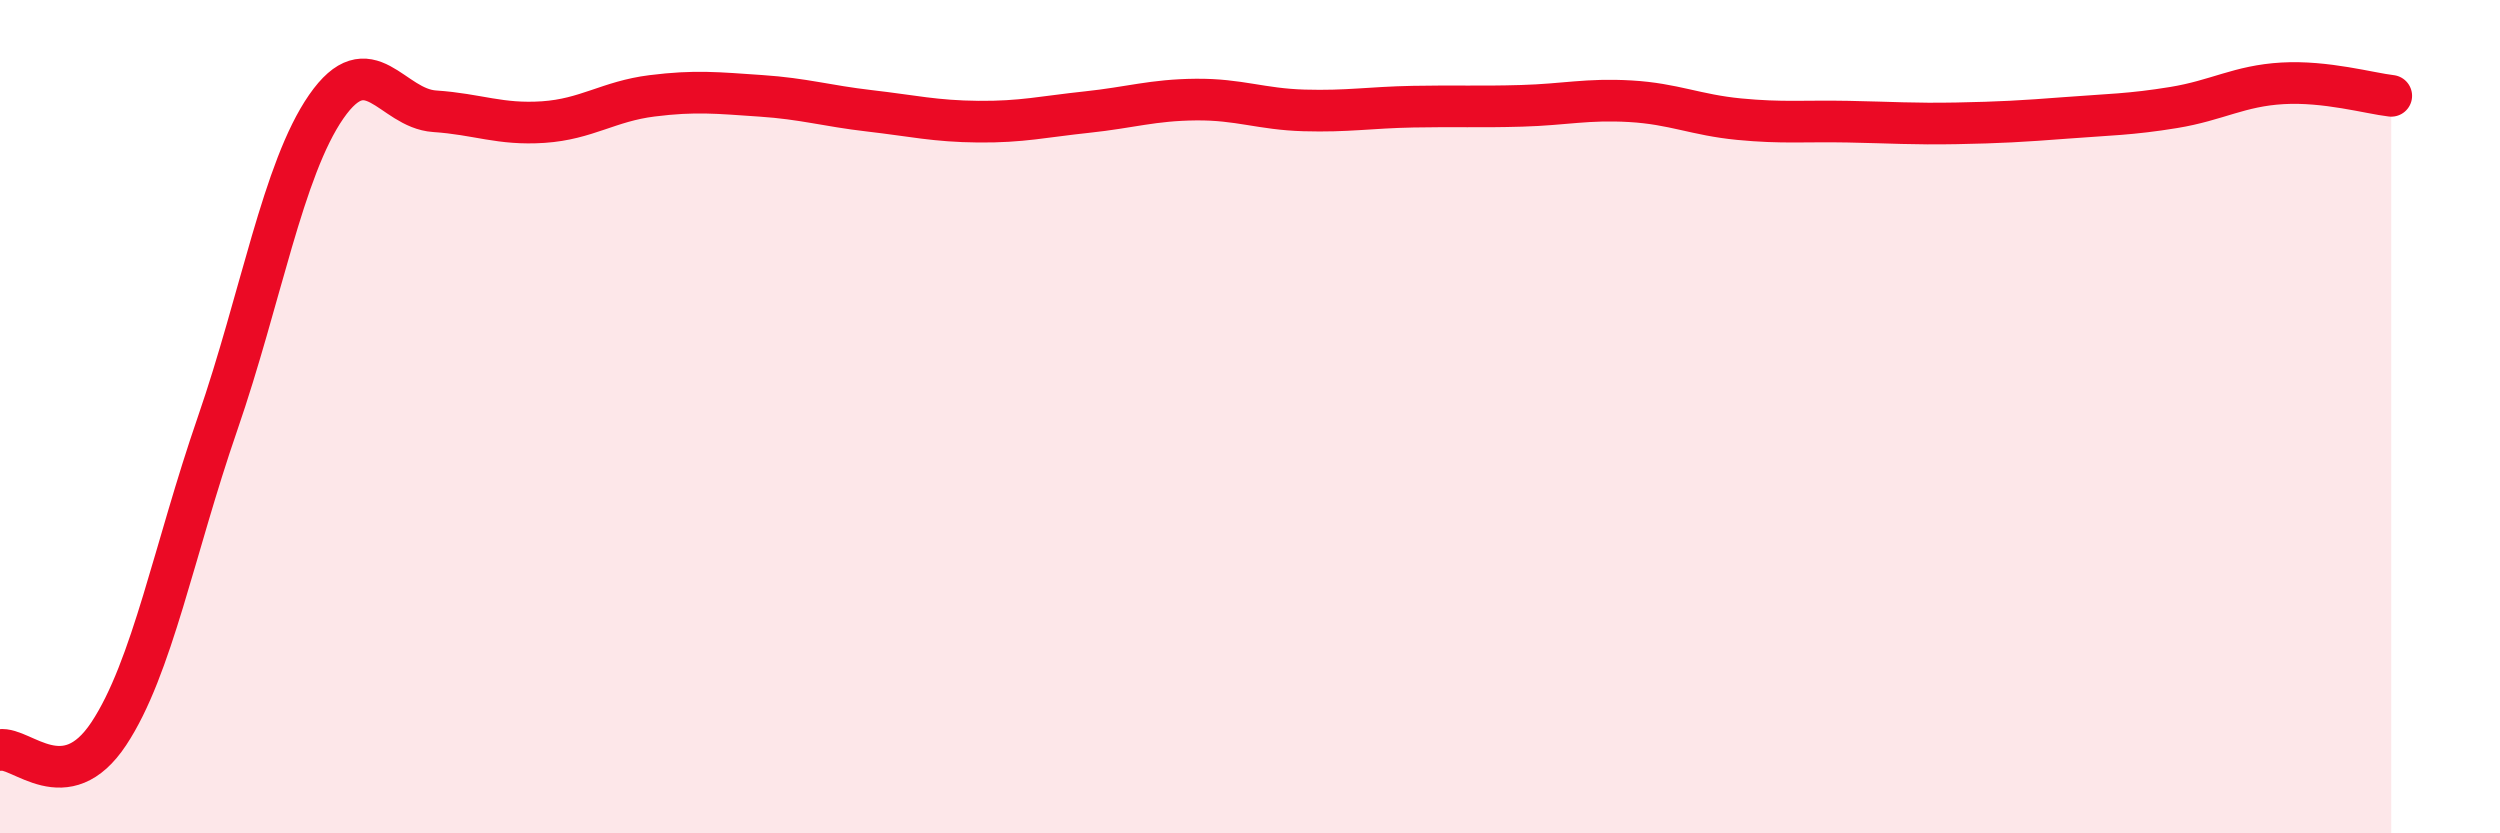
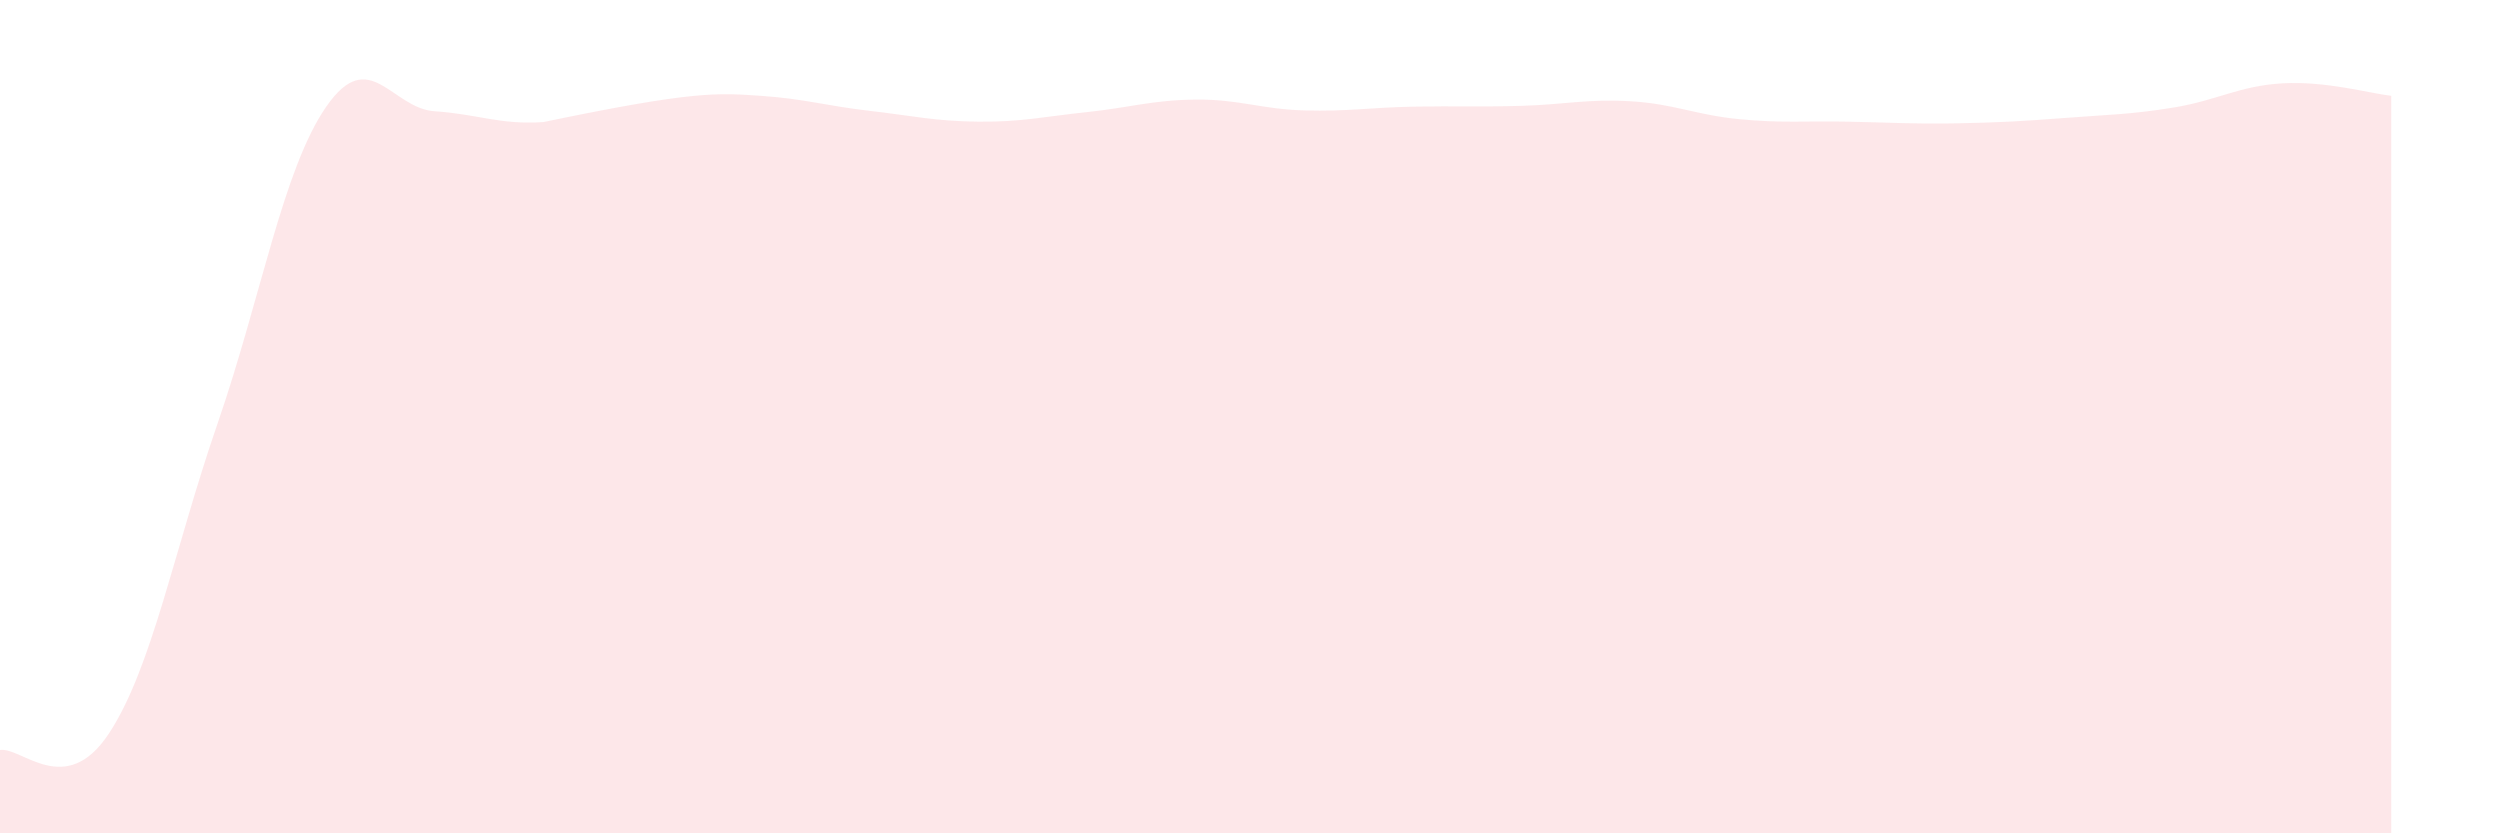
<svg xmlns="http://www.w3.org/2000/svg" width="60" height="20" viewBox="0 0 60 20">
-   <path d="M 0,18 C 0.52,17.92 1.57,19.18 2.61,17.61 C 3.65,16.04 4.18,13.18 5.22,10.17 C 6.26,7.16 6.79,4.06 7.83,2.56 C 8.87,1.06 9.39,2.6 10.43,2.67 C 11.47,2.74 12,3 13.04,2.93 C 14.08,2.86 14.61,2.43 15.65,2.3 C 16.69,2.17 17.22,2.23 18.26,2.3 C 19.3,2.37 19.83,2.54 20.87,2.66 C 21.91,2.78 22.44,2.91 23.48,2.92 C 24.52,2.93 25.05,2.8 26.09,2.69 C 27.13,2.58 27.66,2.4 28.7,2.39 C 29.74,2.38 30.26,2.62 31.3,2.65 C 32.34,2.68 32.87,2.58 33.91,2.56 C 34.95,2.54 35.48,2.57 36.52,2.54 C 37.56,2.51 38.09,2.37 39.13,2.43 C 40.17,2.49 40.7,2.76 41.74,2.86 C 42.78,2.96 43.31,2.9 44.35,2.92 C 45.39,2.94 45.92,2.98 46.96,2.96 C 48,2.94 48.53,2.91 49.57,2.83 C 50.61,2.75 51.13,2.75 52.17,2.58 C 53.21,2.41 53.74,2.06 54.78,2 C 55.82,1.94 56.87,2.24 57.39,2.3L57.39 20L0 20Z" fill="#EB0A25" opacity="0.1" stroke-linecap="round" stroke-linejoin="round" />
-   <path d="M 0,18 C 0.52,17.92 1.57,19.18 2.61,17.61 C 3.65,16.04 4.18,13.18 5.22,10.17 C 6.26,7.16 6.79,4.06 7.83,2.56 C 8.87,1.06 9.39,2.6 10.43,2.67 C 11.47,2.74 12,3 13.04,2.93 C 14.08,2.86 14.61,2.43 15.65,2.3 C 16.69,2.17 17.22,2.23 18.26,2.3 C 19.3,2.37 19.83,2.54 20.87,2.66 C 21.91,2.78 22.44,2.91 23.48,2.92 C 24.52,2.93 25.05,2.8 26.09,2.69 C 27.13,2.58 27.66,2.4 28.7,2.39 C 29.74,2.38 30.26,2.62 31.3,2.65 C 32.34,2.68 32.87,2.58 33.91,2.56 C 34.95,2.54 35.48,2.57 36.52,2.54 C 37.56,2.51 38.09,2.37 39.13,2.43 C 40.17,2.49 40.7,2.76 41.74,2.86 C 42.78,2.96 43.31,2.9 44.35,2.92 C 45.39,2.94 45.92,2.98 46.96,2.96 C 48,2.94 48.53,2.91 49.57,2.83 C 50.61,2.75 51.13,2.75 52.17,2.58 C 53.21,2.41 53.74,2.06 54.78,2 C 55.82,1.94 56.87,2.24 57.39,2.3" stroke="#EB0A25" stroke-width="1" fill="none" stroke-linecap="round" stroke-linejoin="round" />
+   <path d="M 0,18 C 0.52,17.92 1.57,19.18 2.61,17.61 C 3.65,16.04 4.18,13.18 5.22,10.17 C 6.26,7.16 6.79,4.06 7.83,2.56 C 8.87,1.06 9.39,2.6 10.43,2.67 C 11.47,2.74 12,3 13.04,2.93 C 16.69,2.17 17.22,2.23 18.26,2.3 C 19.3,2.37 19.83,2.54 20.87,2.66 C 21.91,2.78 22.44,2.91 23.48,2.92 C 24.52,2.93 25.05,2.8 26.09,2.69 C 27.13,2.58 27.66,2.4 28.7,2.39 C 29.74,2.38 30.26,2.62 31.3,2.65 C 32.34,2.68 32.87,2.58 33.91,2.56 C 34.95,2.54 35.48,2.57 36.52,2.54 C 37.56,2.51 38.09,2.37 39.13,2.43 C 40.17,2.49 40.7,2.76 41.74,2.86 C 42.78,2.96 43.31,2.9 44.35,2.92 C 45.39,2.94 45.92,2.98 46.96,2.96 C 48,2.94 48.53,2.91 49.57,2.83 C 50.61,2.75 51.13,2.75 52.17,2.58 C 53.21,2.41 53.74,2.06 54.78,2 C 55.82,1.94 56.87,2.24 57.39,2.3L57.39 20L0 20Z" fill="#EB0A25" opacity="0.1" stroke-linecap="round" stroke-linejoin="round" />
</svg>